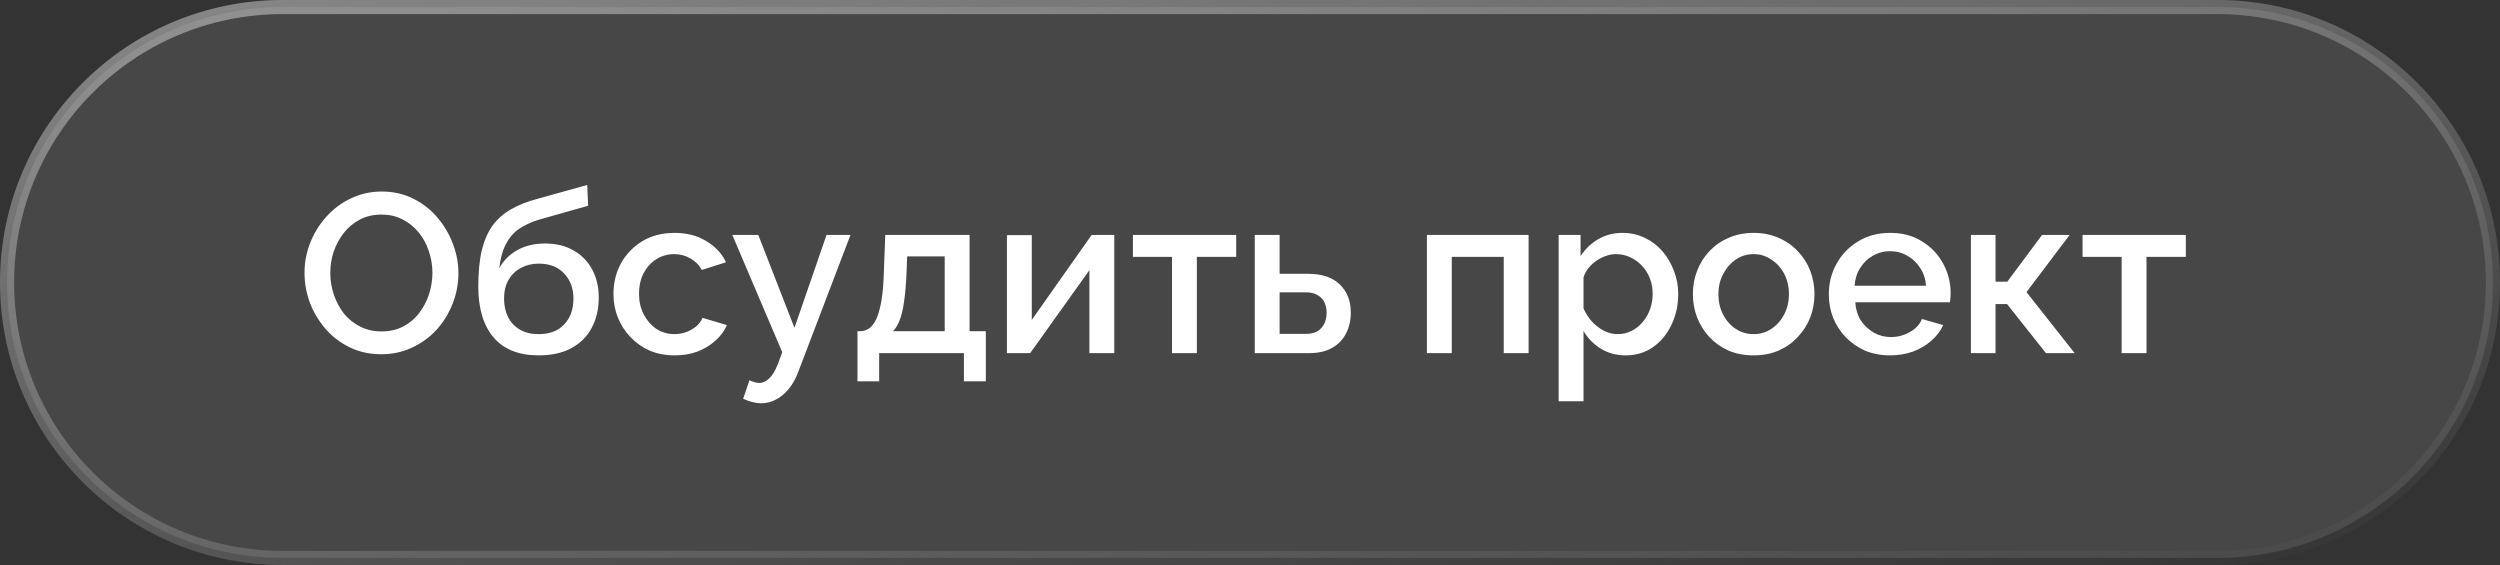
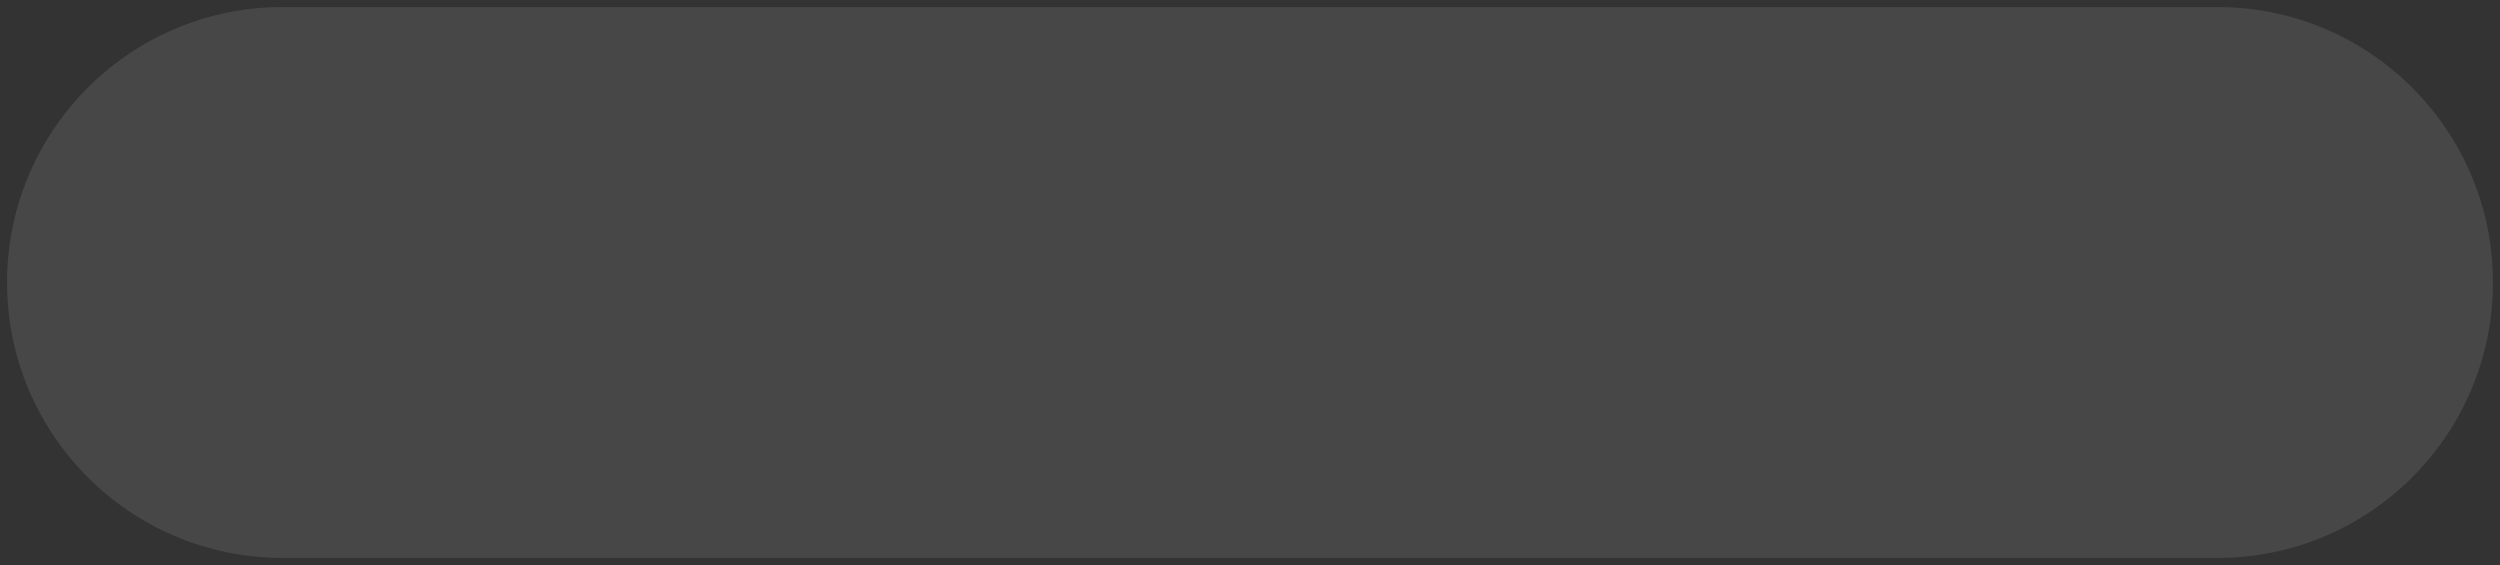
<svg xmlns="http://www.w3.org/2000/svg" width="177" height="40" viewBox="0 0 177 40" fill="none">
  <rect x="0" y="0" width="177" height="40" fill="#333333" stroke="none" />
  <path d="M20 0.5H157C167.77 0.5 176.5 9.23 176.5 20C176.5 30.77 167.77 39.5 157 39.5H20C9.23 39.5 0.5 30.77 0.5 20C0.5 9.23 9.23 0.5 20 0.5Z" fill="white" fill-opacity="0.1" />
-   <path d="M20 0.5H157C167.77 0.5 176.5 9.23 176.5 20C176.5 30.77 167.77 39.5 157 39.5H20C9.23 39.5 0.5 30.77 0.5 20C0.5 9.23 9.23 0.5 20 0.5Z" stroke="url(#paint0_linear_1364_3307)" />
-   <path d="M27 25.08C26.179 25.08 25.437 24.92 24.776 24.6C24.115 24.28 23.544 23.848 23.064 23.304C22.584 22.749 22.211 22.131 21.944 21.448C21.688 20.755 21.56 20.045 21.56 19.32C21.56 18.563 21.699 17.843 21.976 17.16C22.253 16.467 22.637 15.853 23.128 15.32C23.619 14.776 24.195 14.349 24.856 14.04C25.528 13.72 26.253 13.56 27.032 13.56C27.843 13.56 28.579 13.725 29.24 14.056C29.912 14.387 30.483 14.829 30.952 15.384C31.432 15.939 31.8 16.557 32.056 17.24C32.323 17.923 32.456 18.621 32.456 19.336C32.456 20.093 32.317 20.819 32.04 21.512C31.773 22.195 31.395 22.808 30.904 23.352C30.413 23.885 29.832 24.307 29.16 24.616C28.499 24.925 27.779 25.08 27 25.08ZM23.384 19.32C23.384 19.853 23.469 20.371 23.64 20.872C23.811 21.373 24.051 21.821 24.36 22.216C24.68 22.6 25.064 22.904 25.512 23.128C25.96 23.352 26.461 23.464 27.016 23.464C27.592 23.464 28.104 23.347 28.552 23.112C29 22.877 29.373 22.563 29.672 22.168C29.981 21.763 30.216 21.315 30.376 20.824C30.536 20.323 30.616 19.821 30.616 19.32C30.616 18.787 30.531 18.275 30.36 17.784C30.2 17.283 29.96 16.84 29.64 16.456C29.32 16.061 28.936 15.752 28.488 15.528C28.051 15.304 27.56 15.192 27.016 15.192C26.44 15.192 25.928 15.309 25.48 15.544C25.032 15.779 24.653 16.093 24.344 16.488C24.035 16.883 23.795 17.325 23.624 17.816C23.464 18.307 23.384 18.808 23.384 19.32ZM38.135 25.16C36.738 25.16 35.677 24.739 34.951 23.896C34.226 23.053 33.863 21.848 33.863 20.28C33.863 19.256 33.949 18.392 34.119 17.688C34.301 16.973 34.562 16.387 34.903 15.928C35.255 15.469 35.687 15.096 36.199 14.808C36.722 14.509 37.325 14.269 38.007 14.088L41.575 13.096L41.639 14.568L38.135 15.56C37.581 15.731 37.106 15.955 36.711 16.232C36.327 16.509 36.023 16.872 35.799 17.32C35.575 17.757 35.426 18.312 35.351 18.984C35.65 18.44 36.077 18.013 36.631 17.704C37.186 17.395 37.842 17.24 38.599 17.24C39.378 17.24 40.05 17.405 40.615 17.736C41.181 18.056 41.618 18.504 41.927 19.08C42.237 19.656 42.391 20.317 42.391 21.064C42.391 21.875 42.226 22.589 41.895 23.208C41.575 23.816 41.095 24.296 40.455 24.648C39.826 24.989 39.053 25.16 38.135 25.16ZM38.135 23.656C38.914 23.656 39.517 23.427 39.943 22.968C40.381 22.509 40.599 21.901 40.599 21.144C40.599 20.419 40.381 19.827 39.943 19.368C39.517 18.899 38.914 18.664 38.135 18.664C37.677 18.664 37.261 18.765 36.887 18.968C36.514 19.16 36.221 19.443 36.007 19.816C35.794 20.179 35.687 20.621 35.687 21.144C35.687 21.635 35.783 22.072 35.975 22.456C36.167 22.829 36.445 23.123 36.807 23.336C37.17 23.549 37.613 23.656 38.135 23.656ZM47.77 25.16C47.119 25.16 46.527 25.048 45.994 24.824C45.471 24.589 45.018 24.269 44.634 23.864C44.25 23.459 43.951 22.995 43.738 22.472C43.535 21.949 43.434 21.395 43.434 20.808C43.434 20.019 43.61 19.299 43.962 18.648C44.325 17.997 44.826 17.475 45.466 17.08C46.117 16.685 46.885 16.488 47.77 16.488C48.623 16.488 49.364 16.68 49.994 17.064C50.634 17.437 51.103 17.939 51.402 18.568L49.69 19.112C49.498 18.76 49.226 18.488 48.874 18.296C48.532 18.093 48.154 17.992 47.738 17.992C47.269 17.992 46.842 18.115 46.458 18.36C46.084 18.595 45.786 18.925 45.562 19.352C45.349 19.768 45.242 20.253 45.242 20.808C45.242 21.341 45.354 21.827 45.578 22.264C45.802 22.691 46.1 23.032 46.474 23.288C46.858 23.533 47.285 23.656 47.754 23.656C48.042 23.656 48.319 23.608 48.586 23.512C48.863 23.405 49.103 23.267 49.306 23.096C49.508 22.915 49.653 22.717 49.738 22.504L51.466 23.016C51.285 23.432 51.013 23.8 50.65 24.12C50.298 24.44 49.877 24.696 49.386 24.888C48.906 25.069 48.367 25.16 47.77 25.16ZM53.895 28.552C53.703 28.552 53.501 28.525 53.287 28.472C53.074 28.419 52.85 28.339 52.615 28.232L53.063 26.92C53.191 26.984 53.314 27.032 53.431 27.064C53.548 27.096 53.655 27.112 53.751 27.112C54.018 27.112 54.258 27 54.471 26.776C54.695 26.563 54.892 26.237 55.063 25.8L55.383 24.936L51.847 16.632H53.687L56.247 23.208L58.519 16.632H60.215L56.535 26.28C56.354 26.781 56.124 27.197 55.847 27.528C55.581 27.859 55.282 28.109 54.951 28.28C54.62 28.461 54.269 28.552 53.895 28.552ZM60.709 27V23.448H60.901C61.125 23.448 61.333 23.384 61.525 23.256C61.717 23.128 61.888 22.909 62.037 22.6C62.187 22.28 62.309 21.843 62.405 21.288C62.501 20.723 62.56 20.013 62.581 19.16L62.677 16.632H68.645V23.448H69.797V27H68.245V25H62.245V27H60.709ZM63.221 23.448H66.885V18.152H64.229L64.181 19.32C64.149 20.131 64.091 20.813 64.005 21.368C63.931 21.923 63.824 22.365 63.685 22.696C63.557 23.027 63.403 23.277 63.221 23.448ZM71.29 25V16.648H73.05V22.648L77.29 16.632H78.89V25H77.13V19.128L72.938 25H71.29ZM82.978 25V18.184H80.21V16.632H87.522V18.184H84.737V25H82.978ZM88.837 25V16.632H90.597V19.384H92.597C93.589 19.384 94.341 19.635 94.853 20.136C95.376 20.637 95.637 21.299 95.637 22.12C95.637 22.675 95.525 23.171 95.301 23.608C95.077 24.045 94.747 24.387 94.309 24.632C93.883 24.877 93.349 25 92.709 25H88.837ZM90.597 23.64H92.437C92.789 23.64 93.072 23.576 93.285 23.448C93.499 23.309 93.659 23.128 93.765 22.904C93.872 22.669 93.925 22.419 93.925 22.152C93.925 21.885 93.877 21.645 93.781 21.432C93.685 21.208 93.525 21.032 93.301 20.904C93.088 20.765 92.795 20.696 92.421 20.696H90.597V23.64ZM101.025 25V16.632H108.225V25H106.465V18.184H102.785V25H101.025ZM115.105 25.16C114.433 25.16 113.841 25 113.329 24.68C112.817 24.36 112.412 23.944 112.113 23.432V28.408H110.353V16.632H111.905V18.136C112.225 17.635 112.641 17.235 113.153 16.936C113.665 16.637 114.236 16.488 114.865 16.488C115.441 16.488 115.969 16.605 116.449 16.84C116.929 17.064 117.345 17.379 117.697 17.784C118.049 18.189 118.321 18.653 118.513 19.176C118.716 19.688 118.817 20.232 118.817 20.808C118.817 21.608 118.657 22.339 118.337 23C118.028 23.661 117.59 24.189 117.025 24.584C116.47 24.968 115.83 25.16 115.105 25.16ZM114.529 23.656C114.902 23.656 115.238 23.576 115.537 23.416C115.846 23.256 116.108 23.043 116.321 22.776C116.545 22.509 116.716 22.205 116.833 21.864C116.95 21.523 117.009 21.171 117.009 20.808C117.009 20.424 116.945 20.061 116.817 19.72C116.689 19.379 116.502 19.08 116.257 18.824C116.022 18.568 115.745 18.365 115.425 18.216C115.116 18.067 114.774 17.992 114.401 17.992C114.177 17.992 113.942 18.035 113.697 18.12C113.452 18.205 113.222 18.323 113.009 18.472C112.796 18.621 112.609 18.797 112.449 19C112.289 19.203 112.177 19.416 112.113 19.64V21.832C112.262 22.173 112.46 22.483 112.705 22.76C112.95 23.027 113.233 23.245 113.553 23.416C113.873 23.576 114.198 23.656 114.529 23.656ZM124.16 25.16C123.498 25.16 122.906 25.048 122.384 24.824C121.861 24.589 121.408 24.269 121.024 23.864C120.65 23.459 120.362 23 120.16 22.488C119.957 21.965 119.856 21.411 119.856 20.824C119.856 20.237 119.957 19.683 120.16 19.16C120.362 18.637 120.65 18.179 121.024 17.784C121.408 17.379 121.861 17.064 122.384 16.84C122.917 16.605 123.509 16.488 124.16 16.488C124.81 16.488 125.397 16.605 125.92 16.84C126.453 17.064 126.906 17.379 127.28 17.784C127.664 18.179 127.957 18.637 128.16 19.16C128.362 19.683 128.464 20.237 128.464 20.824C128.464 21.411 128.362 21.965 128.16 22.488C127.957 23 127.664 23.459 127.28 23.864C126.906 24.269 126.453 24.589 125.92 24.824C125.397 25.048 124.81 25.16 124.16 25.16ZM121.664 20.84C121.664 21.373 121.776 21.853 122 22.28C122.224 22.707 122.522 23.043 122.896 23.288C123.269 23.533 123.69 23.656 124.16 23.656C124.618 23.656 125.034 23.533 125.408 23.288C125.792 23.032 126.096 22.691 126.32 22.264C126.544 21.827 126.656 21.347 126.656 20.824C126.656 20.291 126.544 19.811 126.32 19.384C126.096 18.957 125.792 18.621 125.408 18.376C125.034 18.12 124.618 17.992 124.16 17.992C123.69 17.992 123.269 18.12 122.896 18.376C122.522 18.632 122.224 18.973 122 19.4C121.776 19.816 121.664 20.296 121.664 20.84ZM133.817 25.16C133.166 25.16 132.574 25.048 132.041 24.824C131.518 24.589 131.065 24.275 130.681 23.88C130.297 23.475 129.998 23.016 129.785 22.504C129.582 21.981 129.481 21.427 129.481 20.84C129.481 20.051 129.662 19.331 130.025 18.68C130.387 18.019 130.894 17.491 131.545 17.096C132.195 16.691 132.958 16.488 133.833 16.488C134.707 16.488 135.459 16.691 136.089 17.096C136.729 17.491 137.225 18.013 137.577 18.664C137.929 19.315 138.105 20.013 138.105 20.76C138.105 20.888 138.099 21.011 138.089 21.128C138.078 21.235 138.067 21.325 138.057 21.4H131.353C131.385 21.891 131.518 22.323 131.753 22.696C131.998 23.059 132.307 23.347 132.681 23.56C133.054 23.763 133.454 23.864 133.881 23.864C134.35 23.864 134.793 23.747 135.209 23.512C135.635 23.277 135.923 22.968 136.073 22.584L137.577 23.016C137.395 23.421 137.118 23.789 136.745 24.12C136.382 24.44 135.95 24.696 135.449 24.888C134.947 25.069 134.403 25.16 133.817 25.16ZM131.305 20.232H136.361C136.329 19.752 136.19 19.331 135.945 18.968C135.71 18.595 135.406 18.307 135.033 18.104C134.67 17.891 134.265 17.784 133.817 17.784C133.379 17.784 132.974 17.891 132.601 18.104C132.238 18.307 131.939 18.595 131.705 18.968C131.47 19.331 131.337 19.752 131.305 20.232ZM139.54 25V16.632H141.284V19.944H142.116L144.58 16.632H146.532L143.476 20.68L146.884 25H144.852L142.1 21.528H141.284V25H139.54ZM150.212 25V18.184H147.444V16.632H154.756V18.184H151.972V25H150.212Z" fill="white" />
  <defs>
    <linearGradient id="paint0_linear_1364_3307" x1="45.802" y1="-15.965" x2="58.224" y2="59.115" gradientUnits="userSpaceOnUse">
      <stop stop-color="white" stop-opacity="0.47" />
      <stop offset="1" stop-color="white" stop-opacity="0" />
    </linearGradient>
  </defs>
</svg>